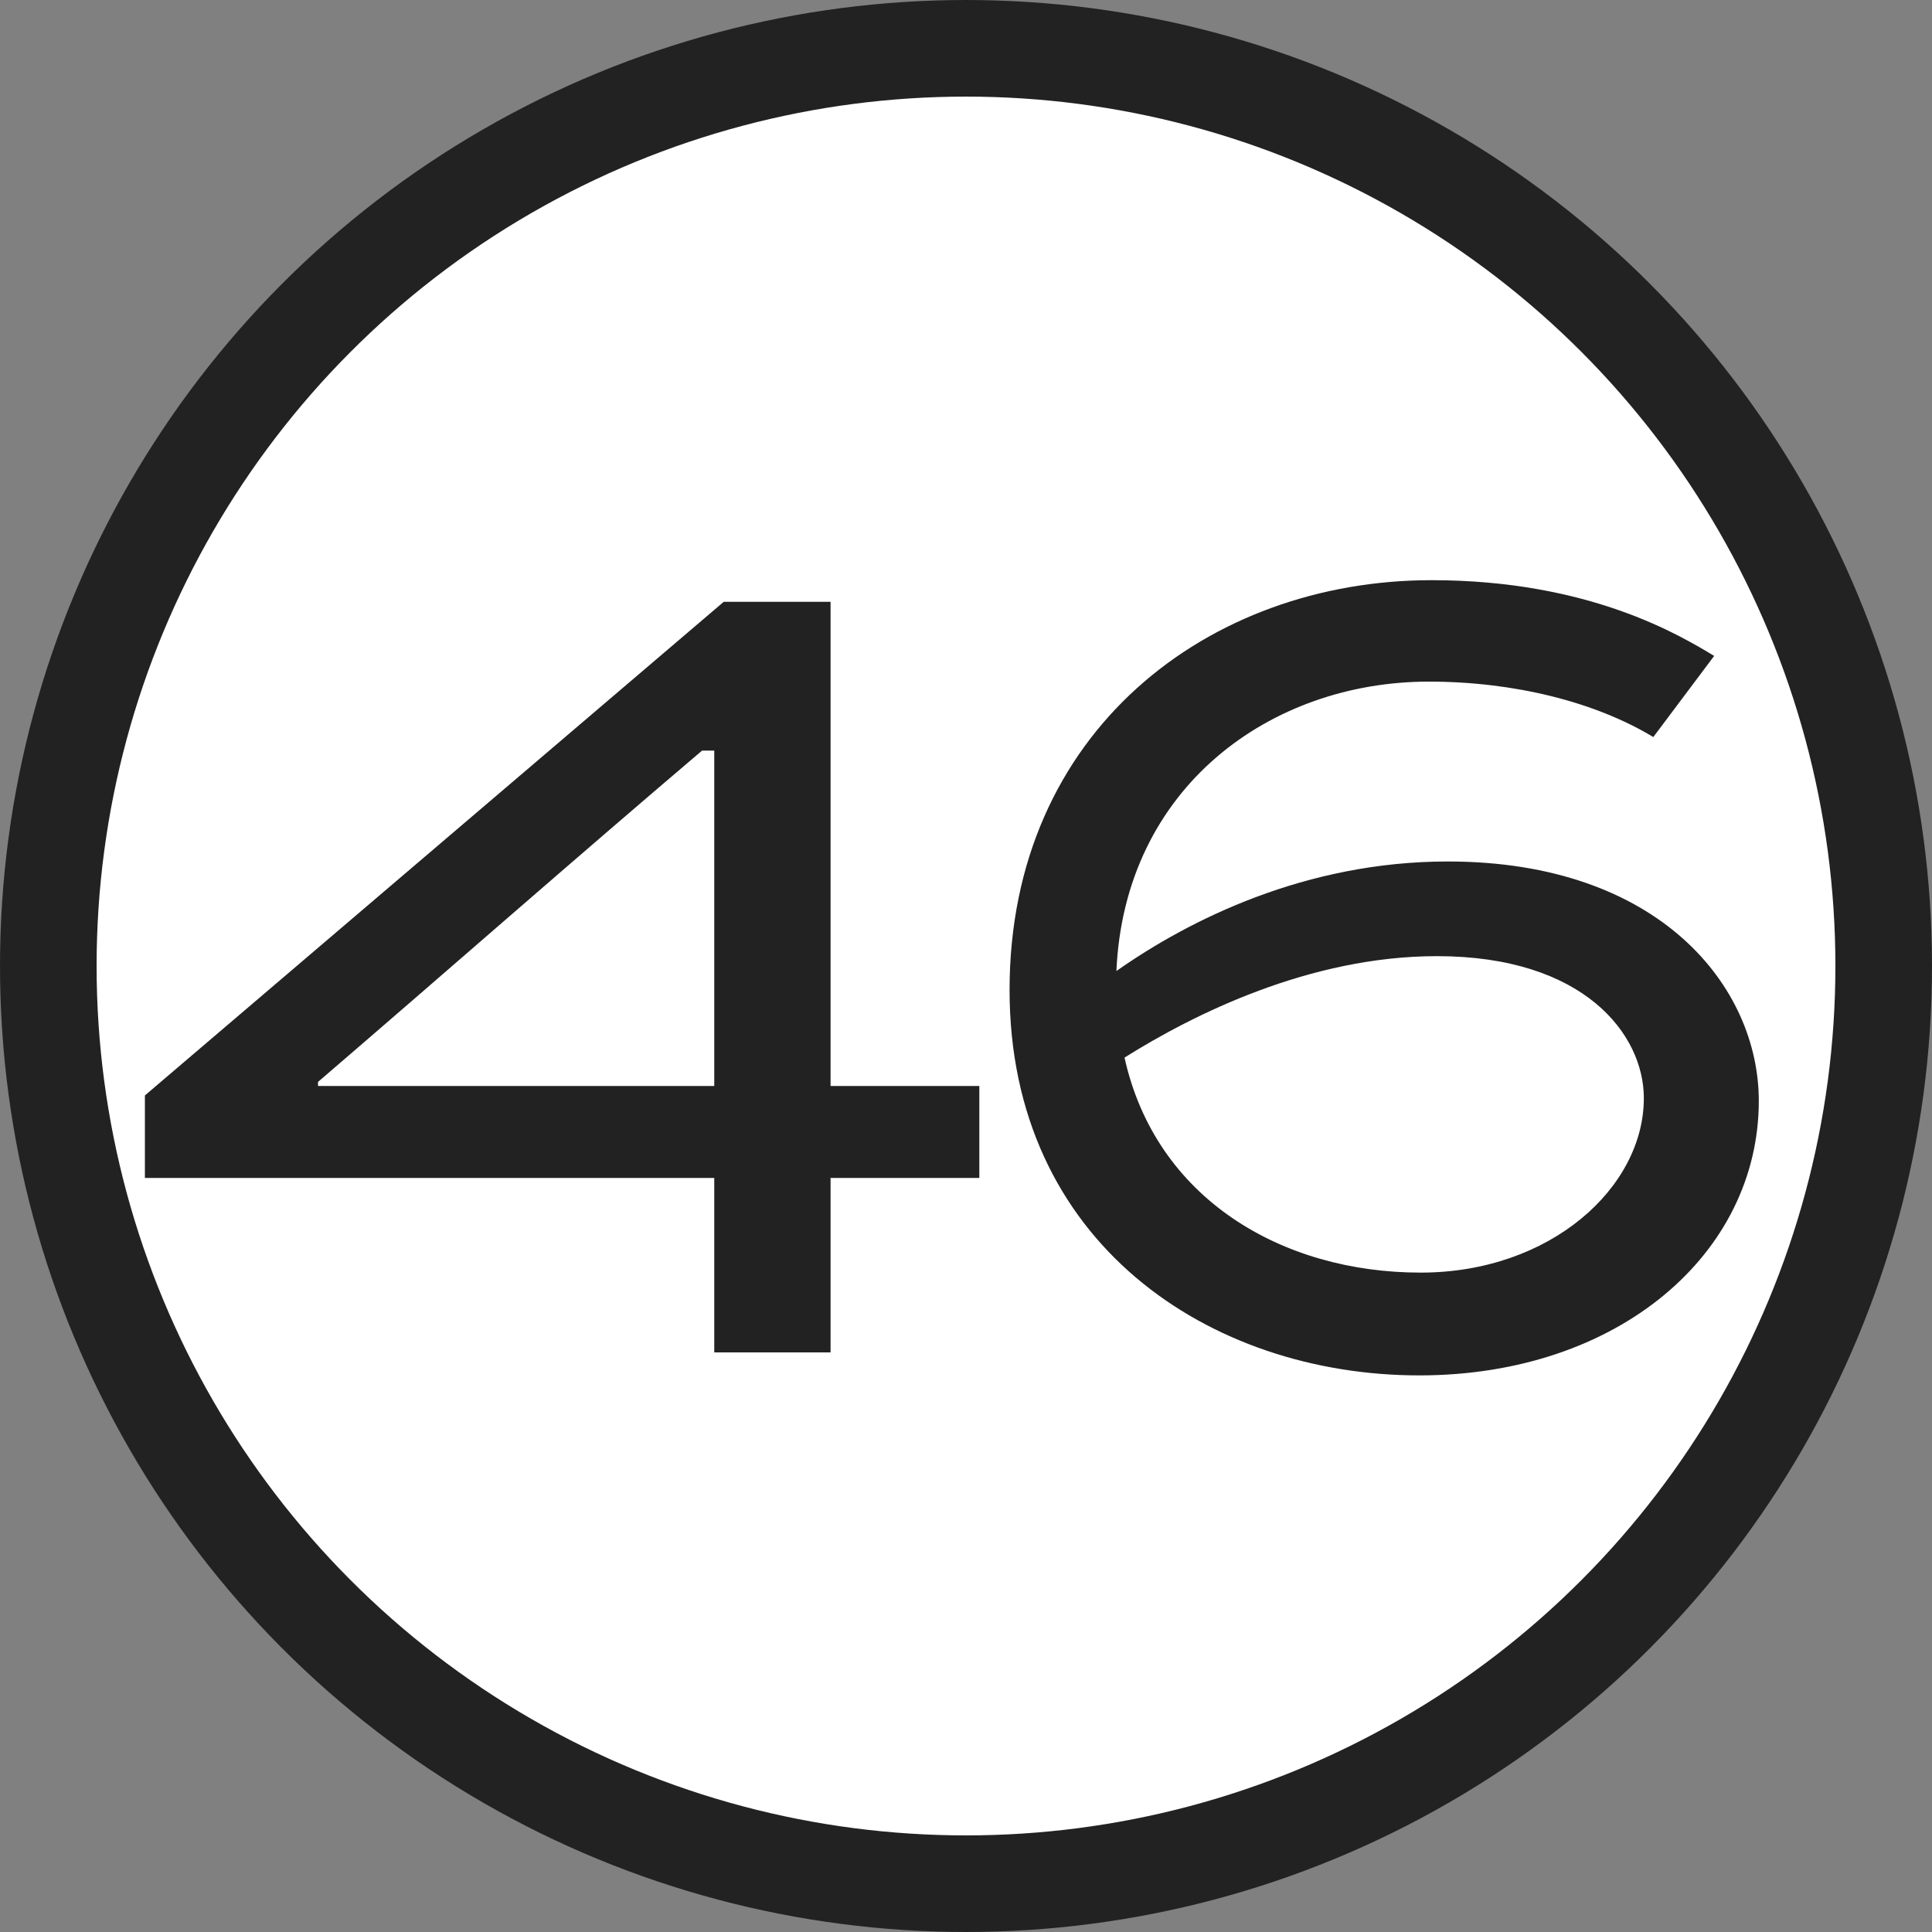
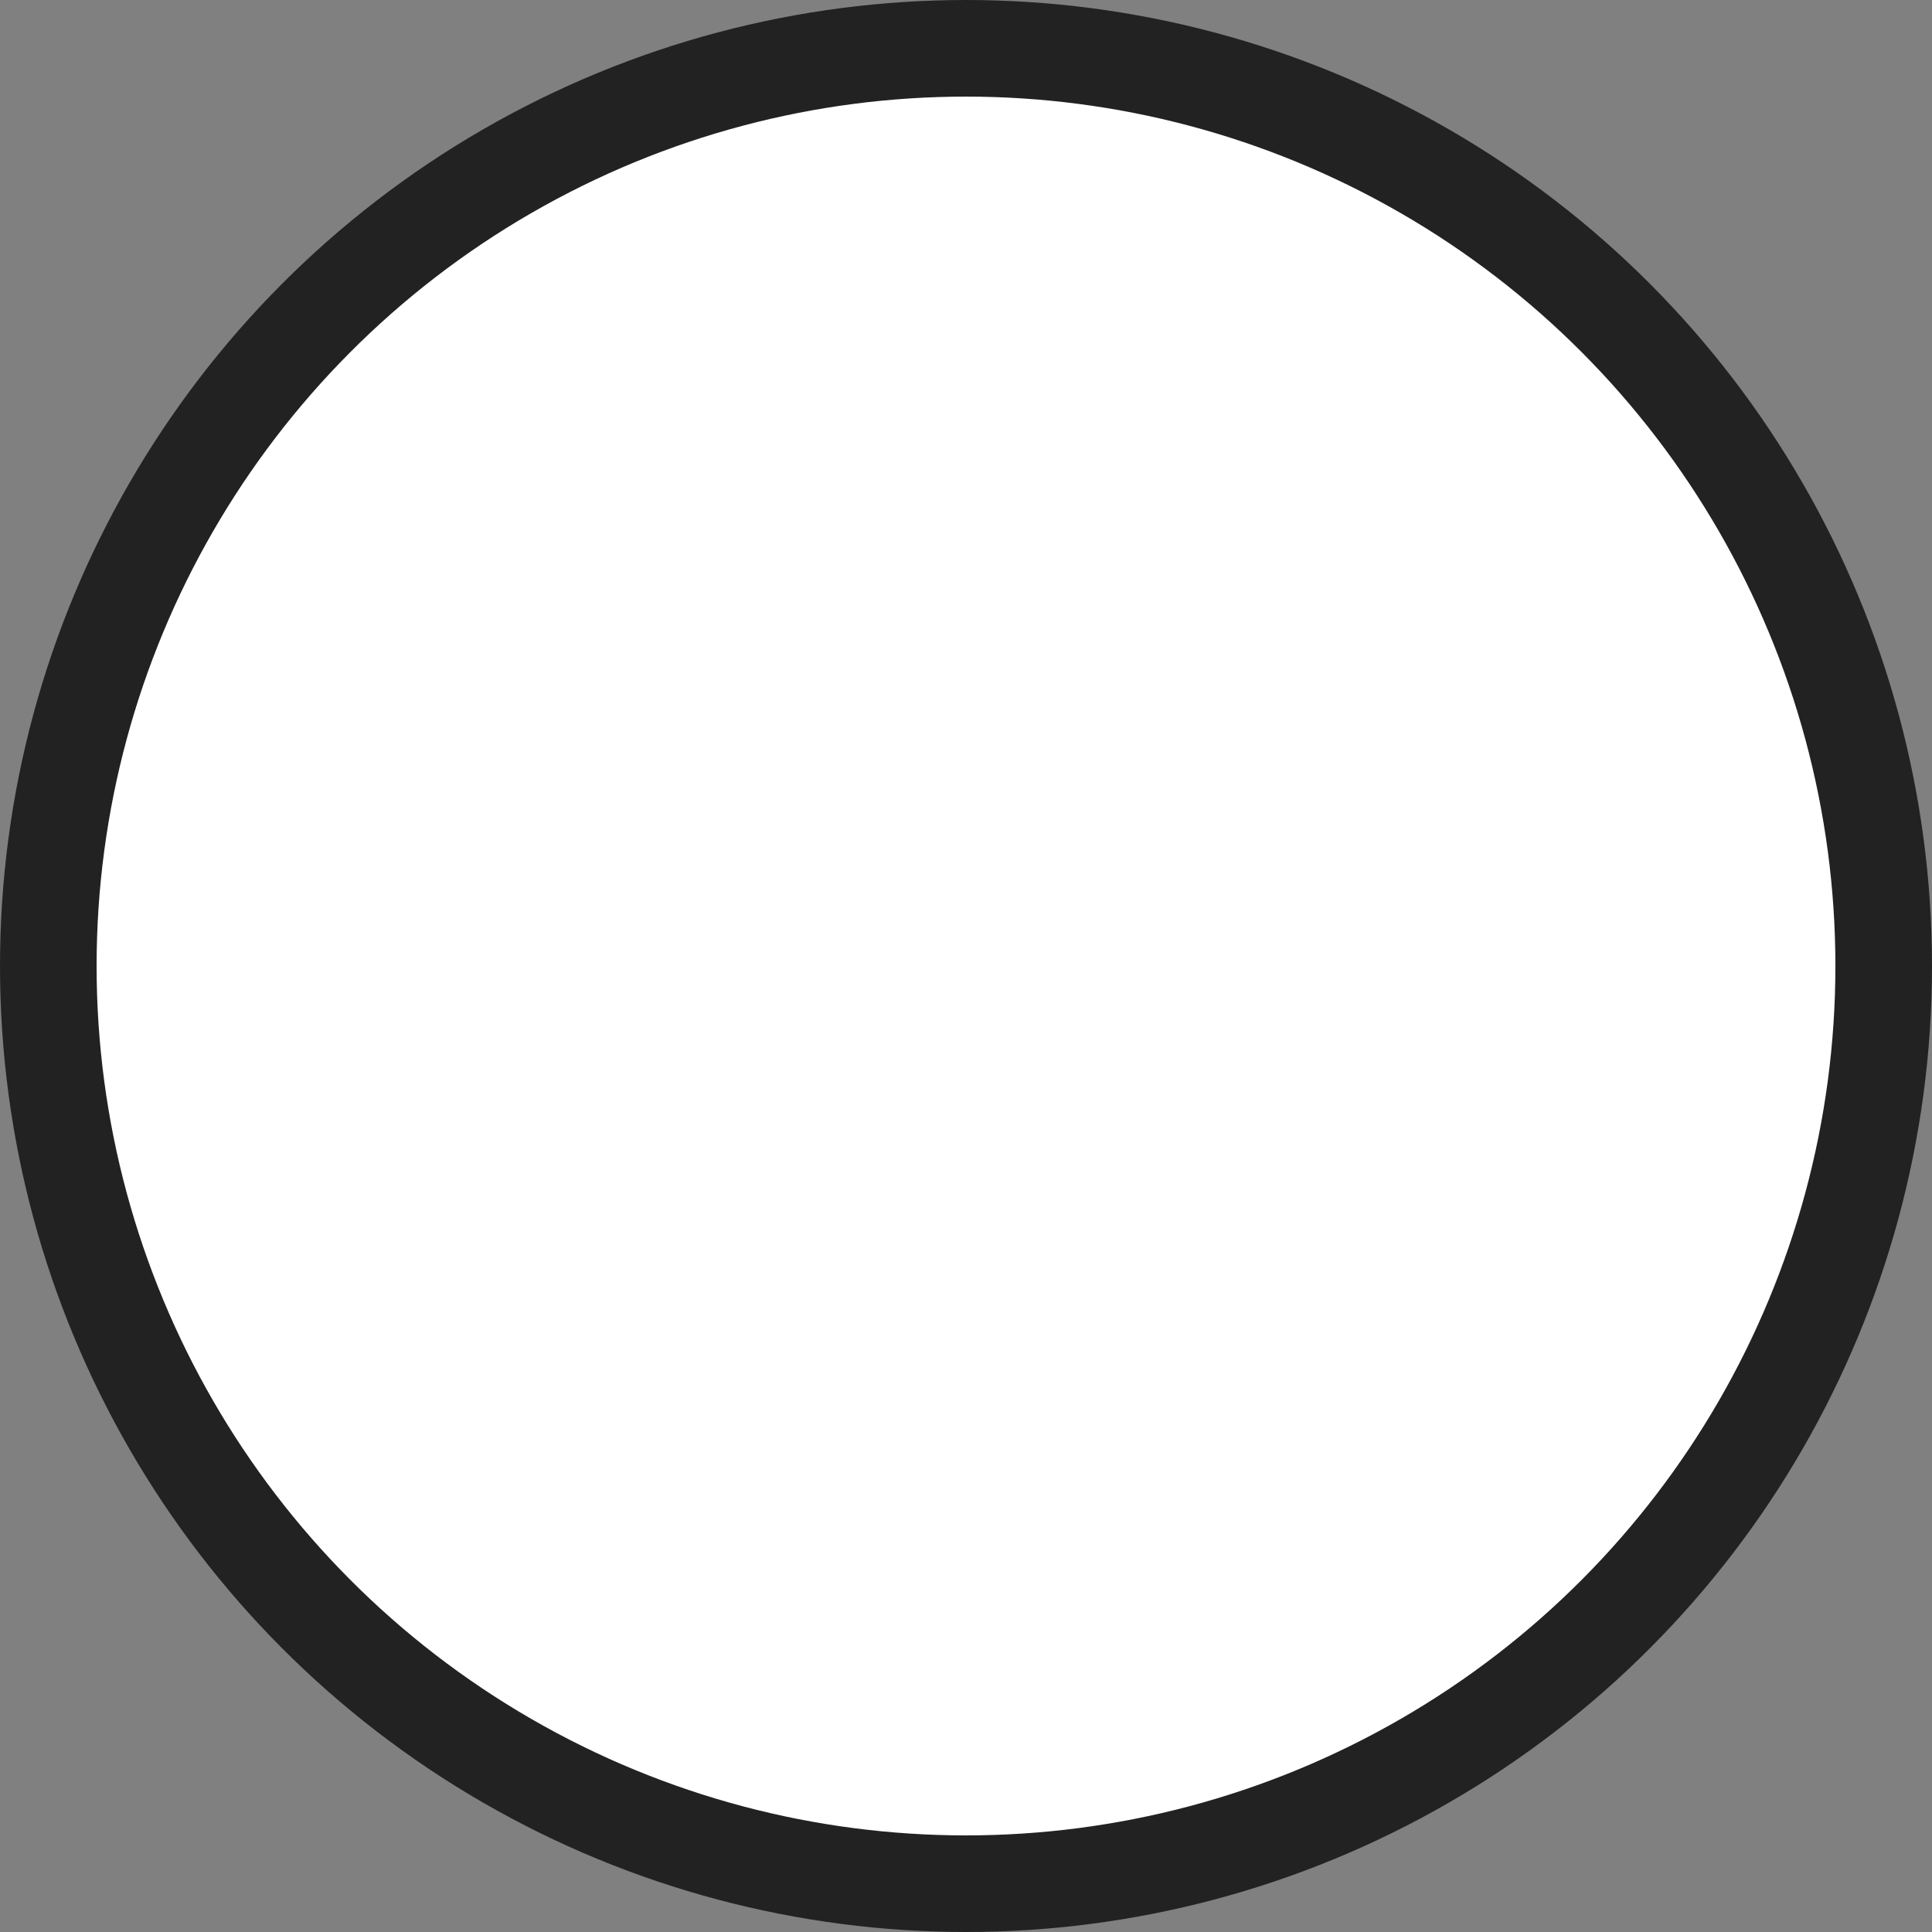
<svg xmlns="http://www.w3.org/2000/svg" width="20" height="20" viewBox="0 0 20 20" fill="none">
  <rect x="0" y="0" width="20" height="20" fill="#808080" stroke="none" />
  <circle cx="10" cy="10" r="9.5" fill="white" stroke="#222222" />
-   <path d="M10.138 11.242V12.194H8.598V14H7.394V12.194H1.5V11.34L7.492 6.23H8.598V11.242H10.138ZM3.292 11.2V11.242H7.394V7.77H7.268C5.966 8.876 4.58 10.094 3.292 11.2ZM17.745 6.79L17.115 7.63C16.513 7.266 15.673 7.056 14.791 7.056C13.153 7.056 11.641 8.148 11.557 10.052C12.313 9.52 13.517 8.918 14.987 8.918C17.185 8.918 18.207 10.22 18.207 11.396C18.207 12.978 16.751 14.238 14.693 14.238C12.523 14.238 10.451 12.866 10.451 10.248C10.451 7.574 12.509 6.006 14.819 6.006C16.457 6.006 17.395 6.58 17.745 6.79ZM14.875 9.898C13.559 9.898 12.355 10.5 11.641 10.948C11.963 12.404 13.265 13.174 14.707 13.174C16.051 13.174 17.017 12.292 17.017 11.368C17.017 10.71 16.401 9.898 14.875 9.898Z" fill="#222222" />
</svg>